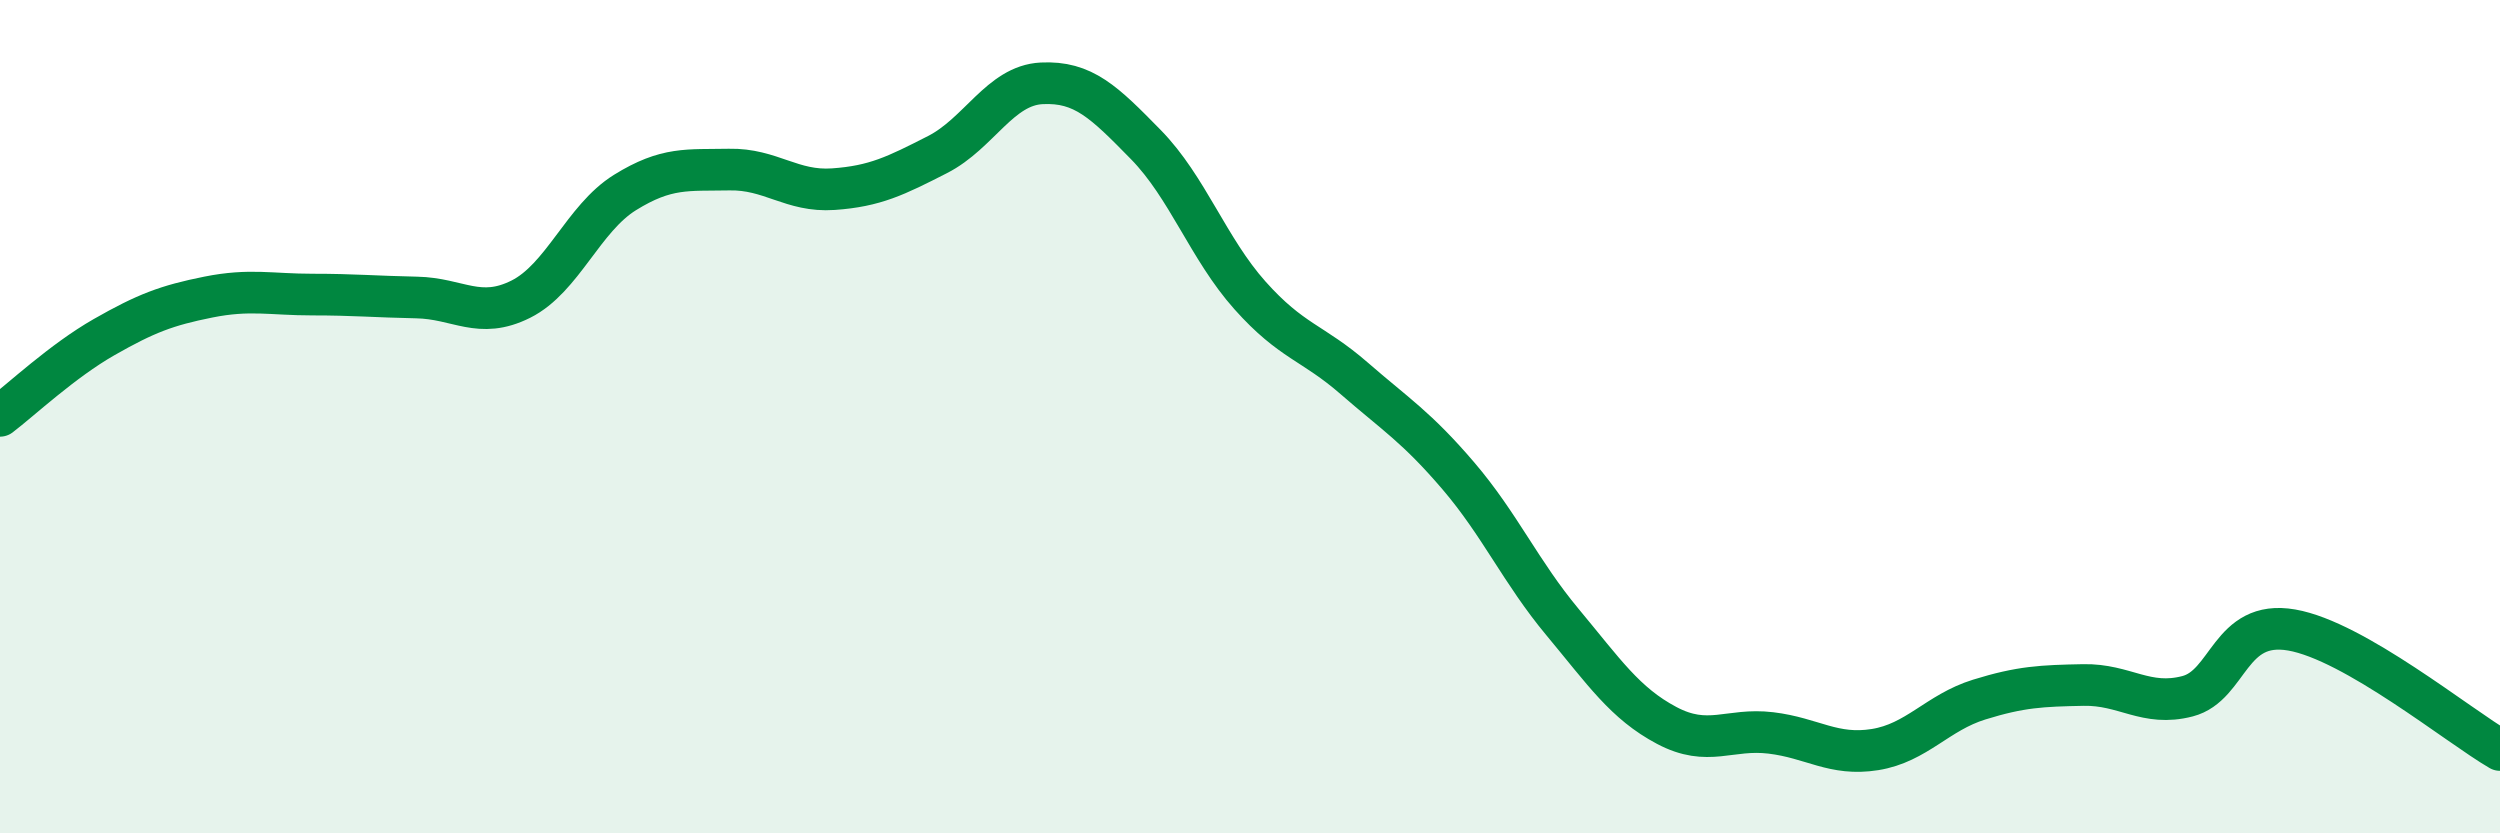
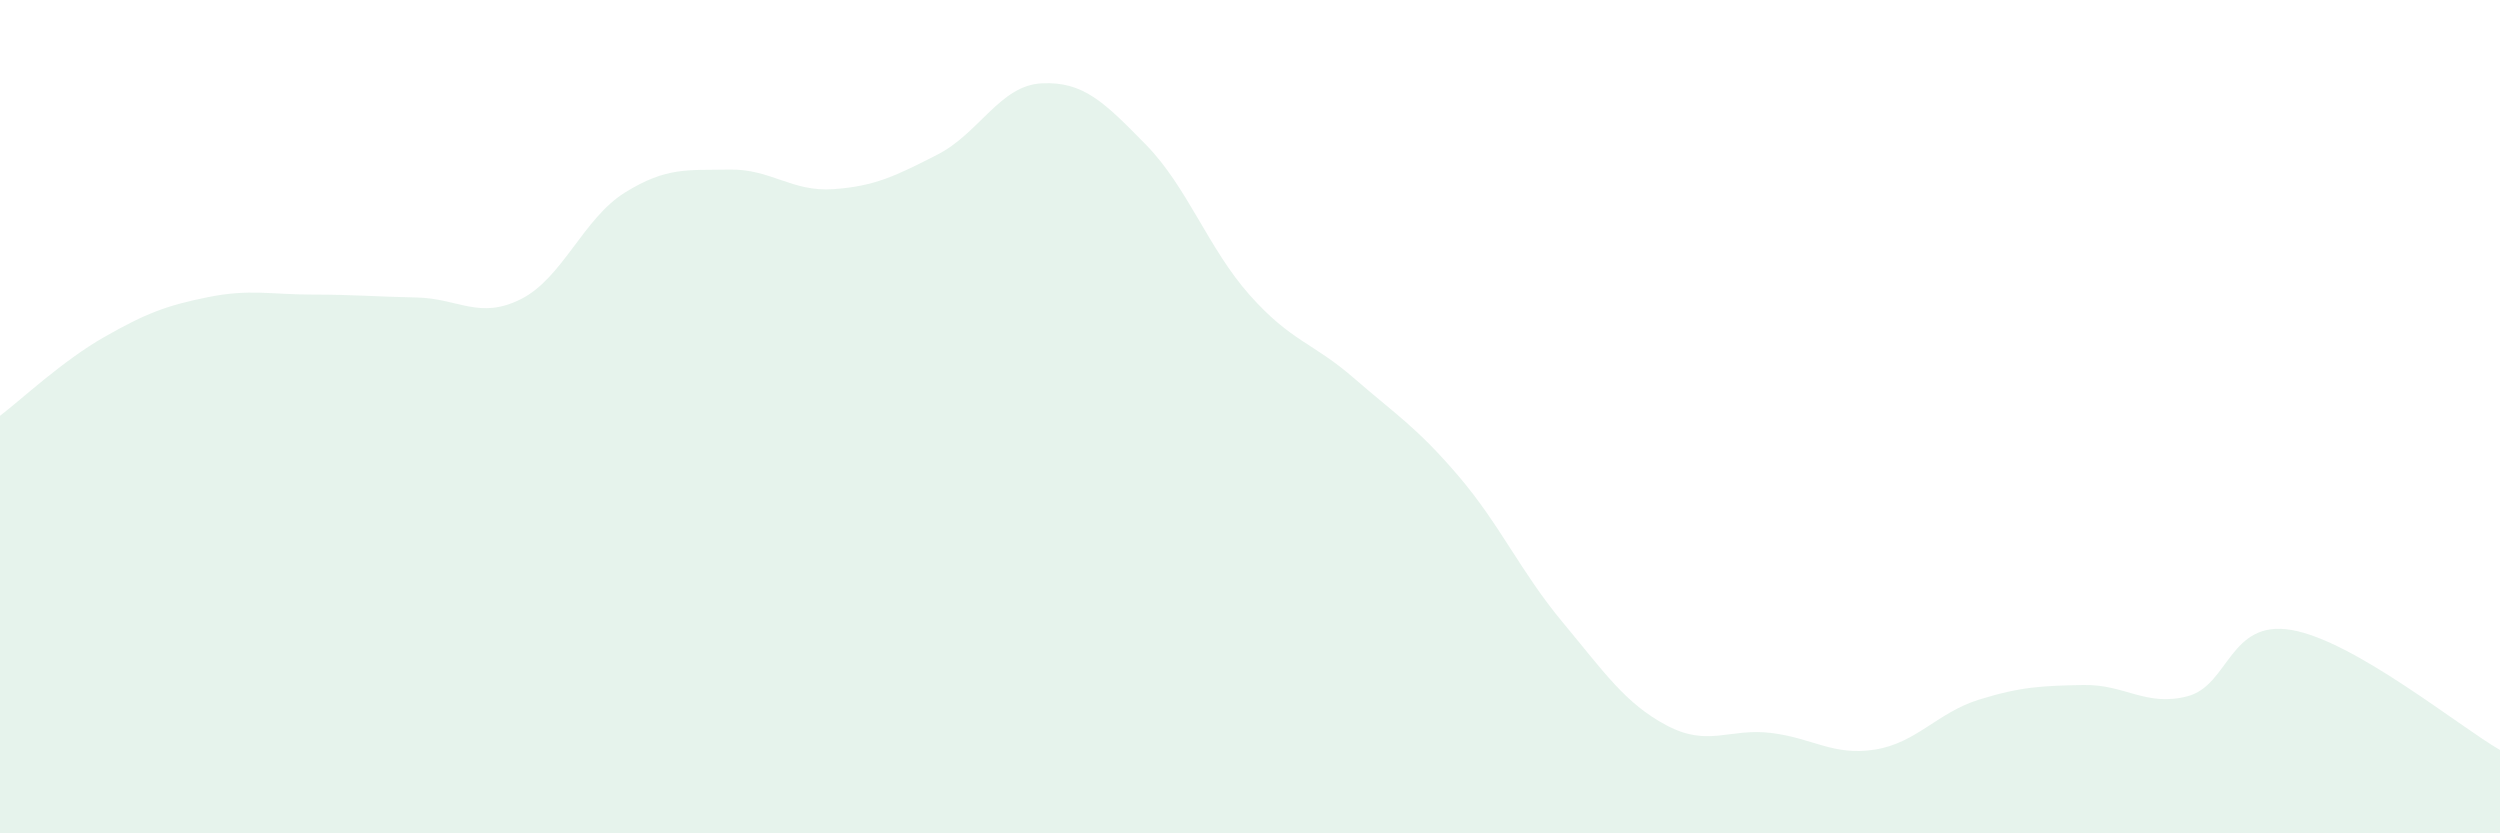
<svg xmlns="http://www.w3.org/2000/svg" width="60" height="20" viewBox="0 0 60 20">
  <path d="M 0,9.98 C 0.5,9.6 1.5,8.66 2.5,8.09 C 3.5,7.52 4,7.33 5,7.13 C 6,6.93 6.5,7.07 7.5,7.07 C 8.5,7.07 9,7.12 10,7.14 C 11,7.16 11.5,7.68 12.5,7.18 C 13.5,6.68 14,5.24 15,4.62 C 16,4 16.5,4.09 17.5,4.07 C 18.5,4.05 19,4.61 20,4.54 C 21,4.47 21.5,4.22 22.5,3.71 C 23.5,3.2 24,2.05 25,2 C 26,1.95 26.5,2.45 27.5,3.47 C 28.5,4.49 29,5.97 30,7.09 C 31,8.21 31.5,8.21 32.5,9.08 C 33.5,9.95 34,10.25 35,11.42 C 36,12.59 36.5,13.73 37.5,14.93 C 38.5,16.13 39,16.88 40,17.41 C 41,17.94 41.5,17.47 42.5,17.59 C 43.5,17.71 44,18.15 45,17.99 C 46,17.83 46.5,17.1 47.5,16.79 C 48.5,16.48 49,16.46 50,16.44 C 51,16.42 51.5,16.97 52.5,16.71 C 53.5,16.45 53.5,14.86 55,15.12 C 56.5,15.38 59,17.42 60,18L60 20L0 20Z" fill="#008740" opacity="0.1" stroke-linecap="round" stroke-linejoin="round" />
-   <path d="M 0,9.98 C 0.5,9.6 1.5,8.66 2.5,8.09 C 3.5,7.52 4,7.33 5,7.13 C 6,6.93 6.5,7.07 7.5,7.07 C 8.5,7.07 9,7.12 10,7.14 C 11,7.16 11.5,7.68 12.5,7.18 C 13.5,6.68 14,5.24 15,4.62 C 16,4 16.5,4.09 17.5,4.07 C 18.5,4.05 19,4.61 20,4.54 C 21,4.47 21.5,4.22 22.5,3.71 C 23.5,3.2 24,2.05 25,2 C 26,1.95 26.5,2.45 27.5,3.47 C 28.5,4.49 29,5.97 30,7.09 C 31,8.21 31.5,8.21 32.5,9.08 C 33.5,9.95 34,10.25 35,11.42 C 36,12.59 36.5,13.73 37.5,14.93 C 38.5,16.13 39,16.88 40,17.41 C 41,17.94 41.5,17.47 42.5,17.59 C 43.5,17.71 44,18.15 45,17.99 C 46,17.83 46.5,17.1 47.5,16.79 C 48.5,16.48 49,16.46 50,16.44 C 51,16.42 51.5,16.97 52.5,16.71 C 53.5,16.45 53.5,14.86 55,15.12 C 56.5,15.38 59,17.42 60,18" stroke="#008740" stroke-width="1" fill="none" stroke-linecap="round" stroke-linejoin="round" />
</svg>